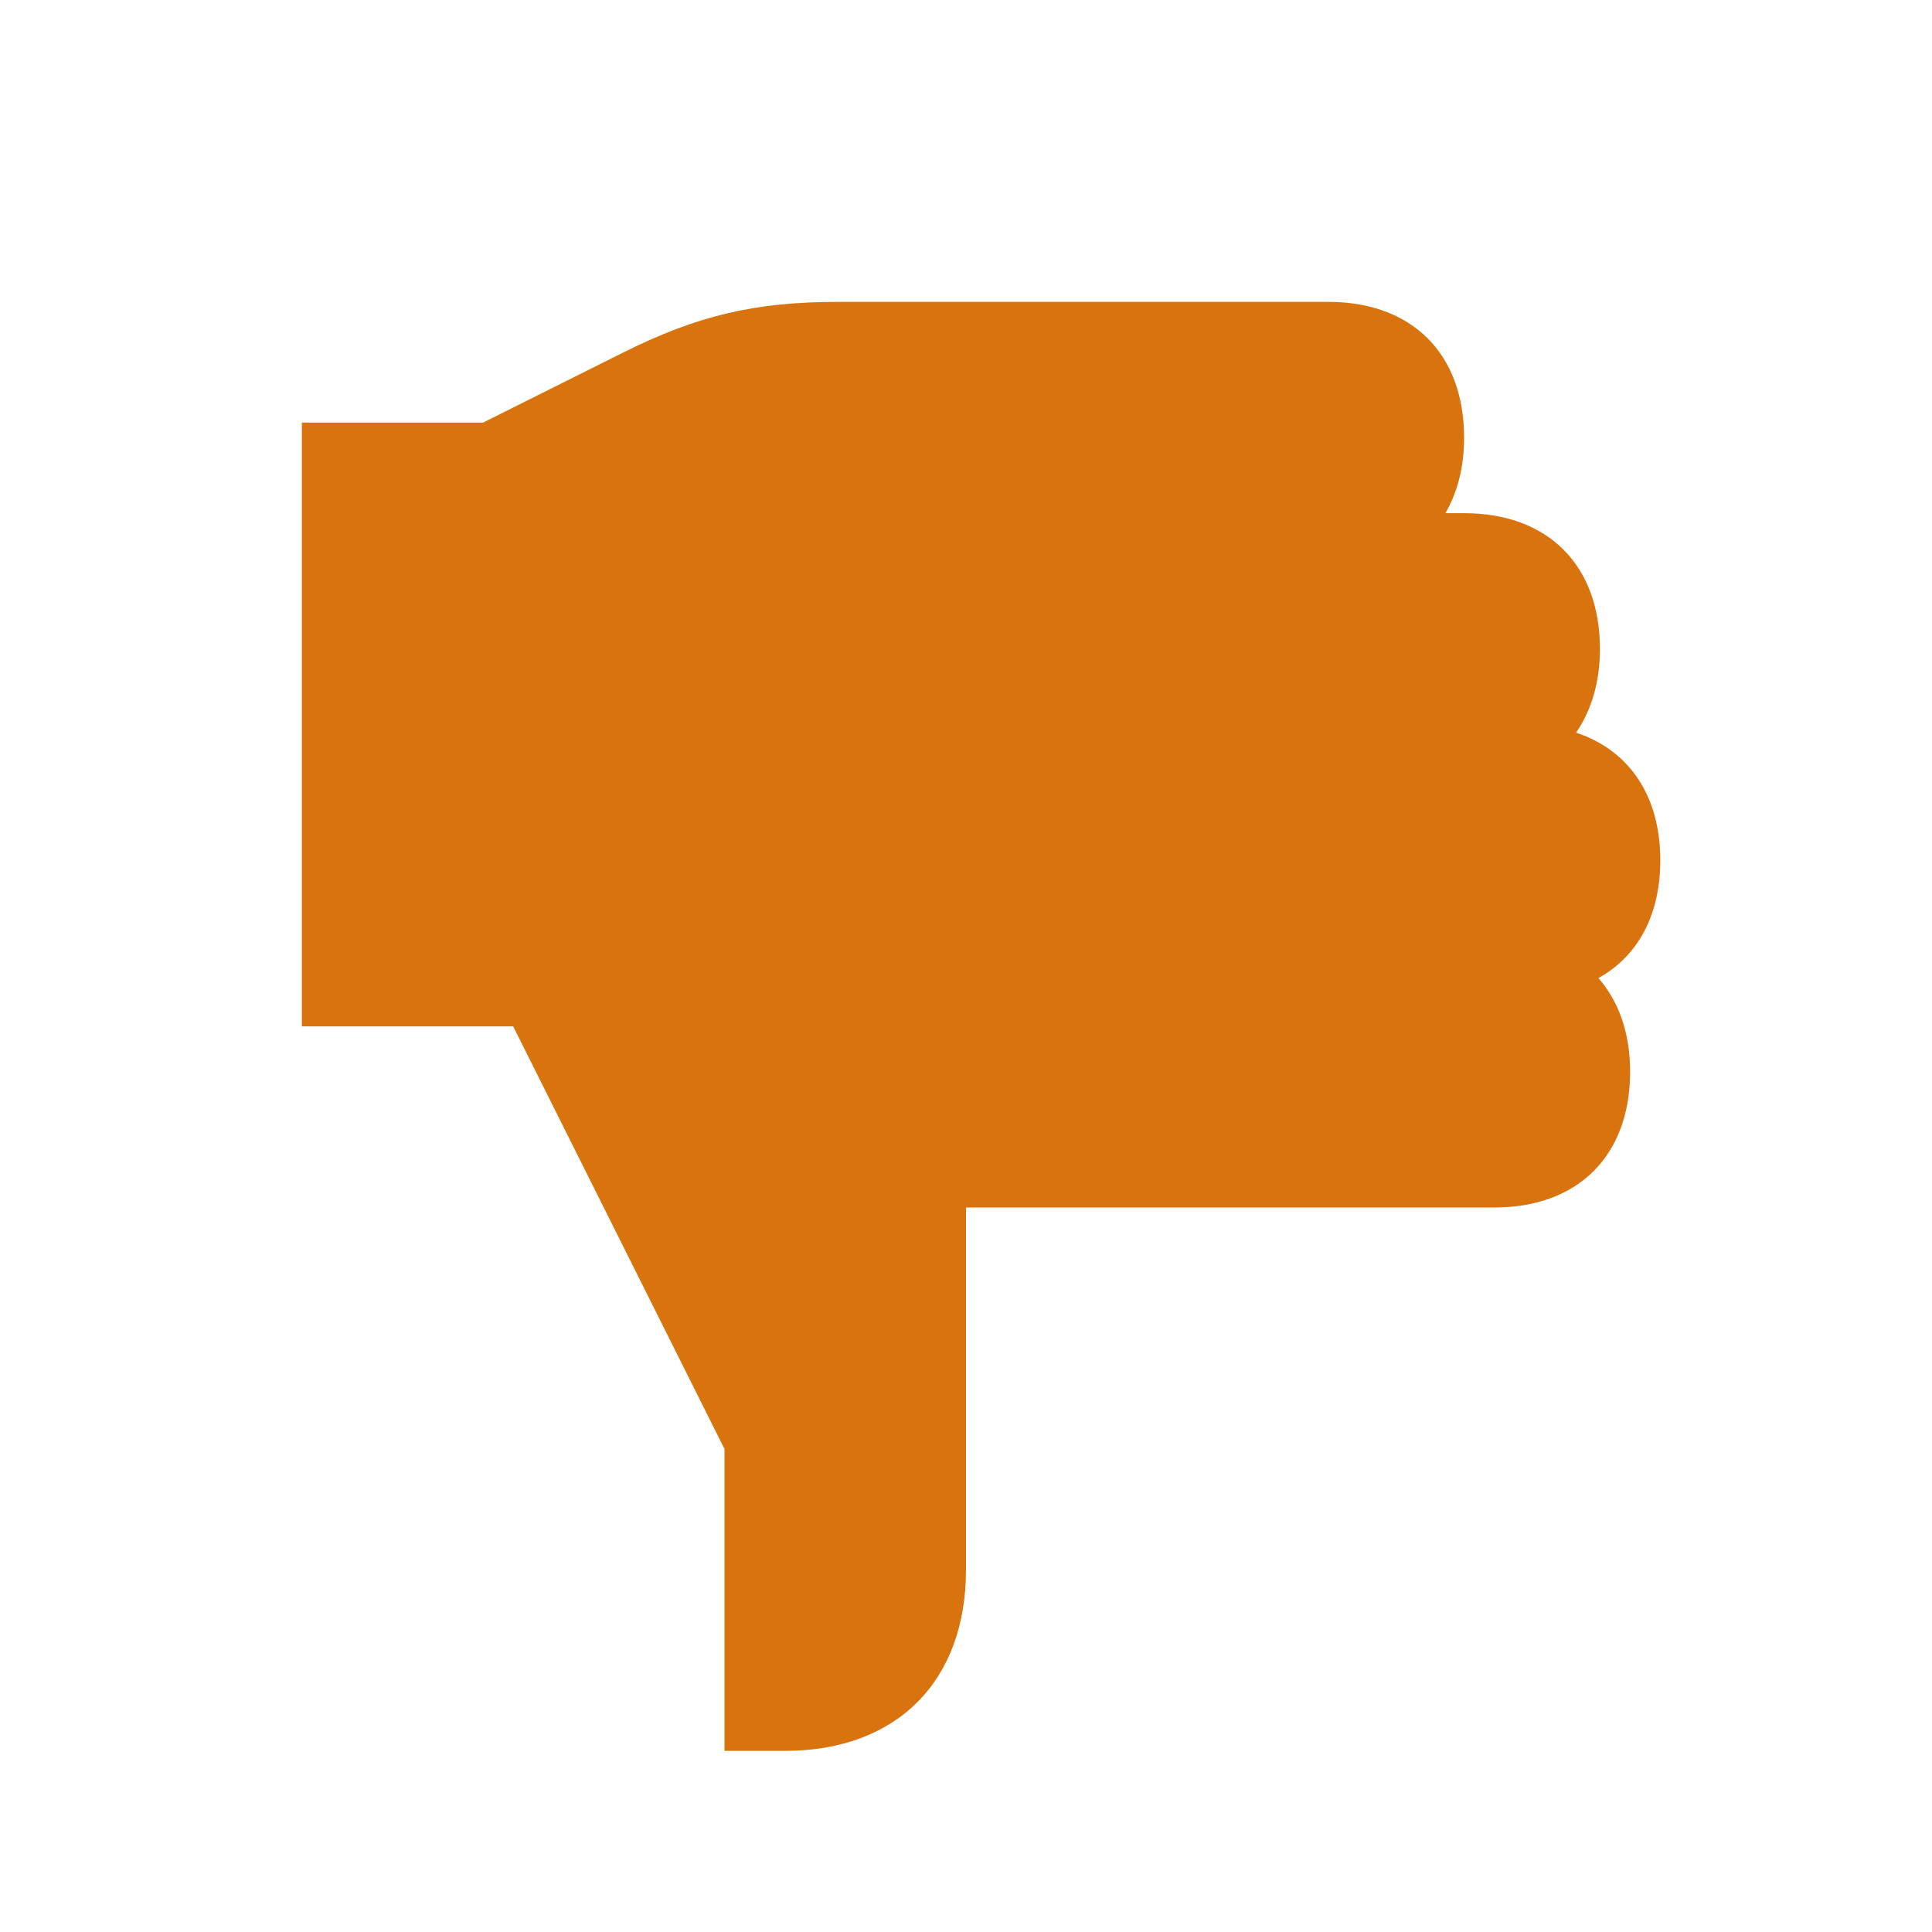
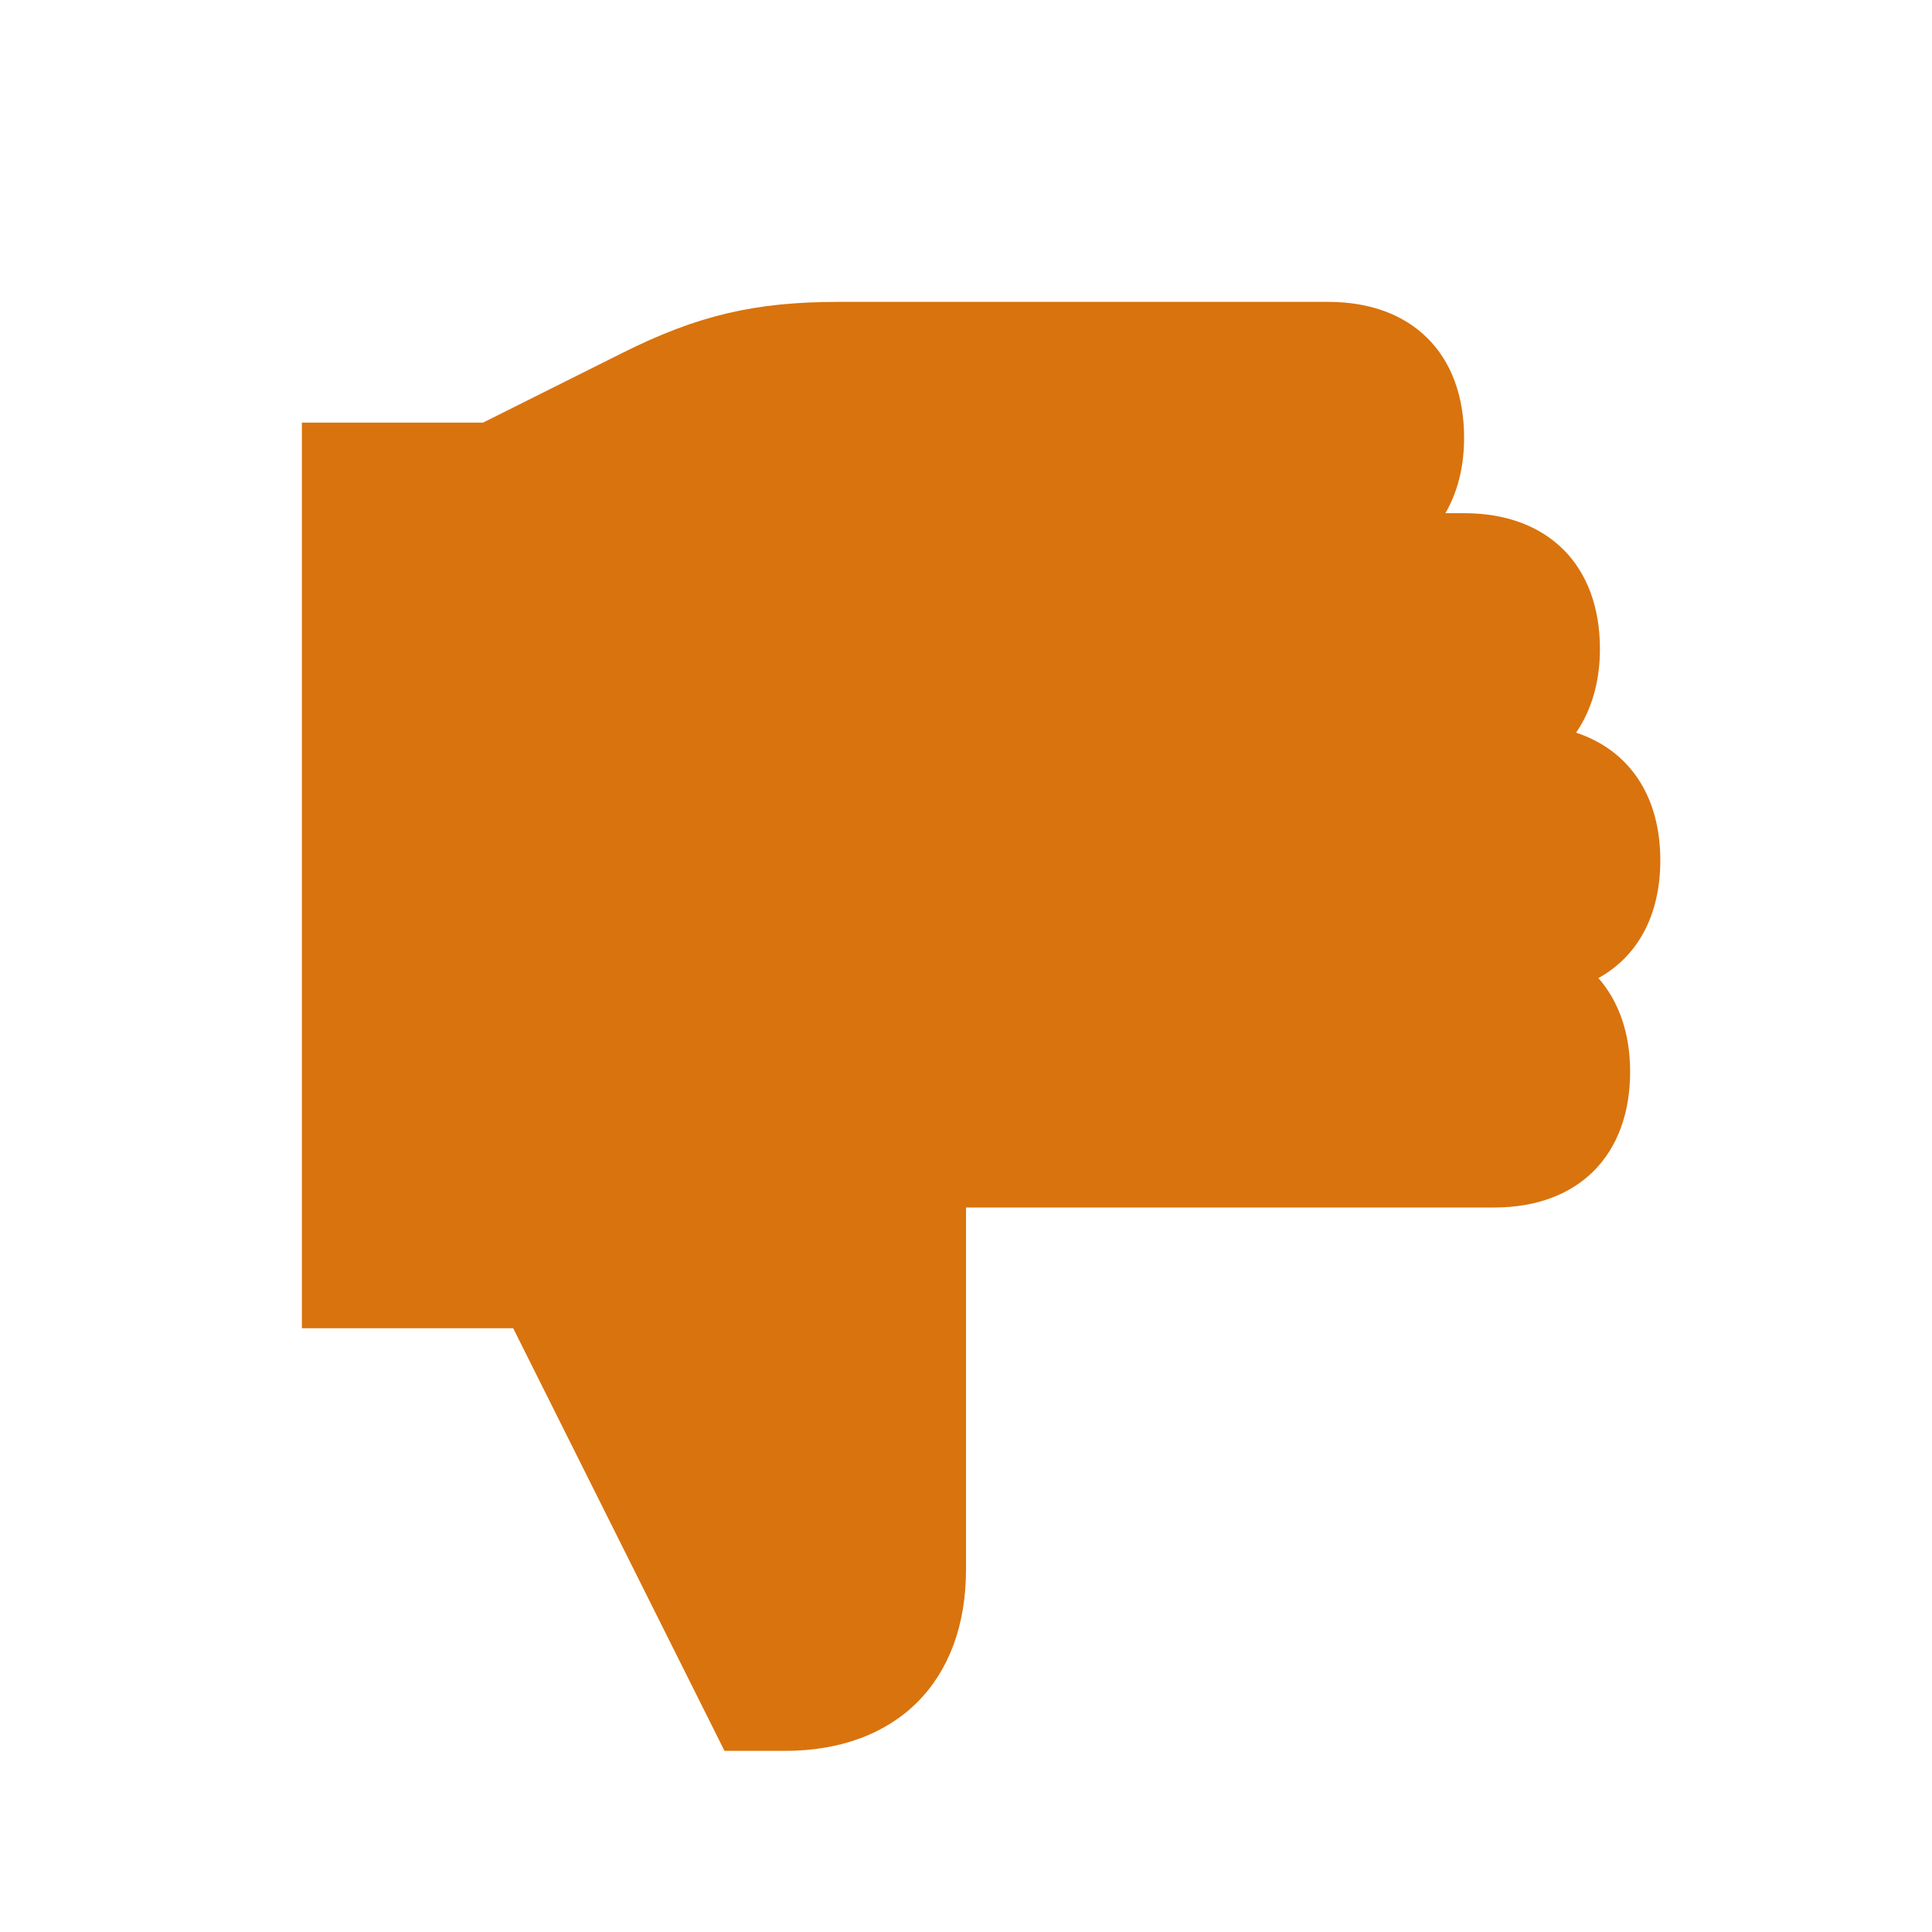
<svg xmlns="http://www.w3.org/2000/svg" viewBox="0 0 64 64">
  <defs fill="#d9730d" />
-   <path d="m52.95,32.4c.67.77,1.05,1.81,1.05,3.1,0,2.78-1.72,4.5-4.5,4.5h-17.5v12c0,3.7-2.3,6-6,6h-2v-10l-7-14h-7V14h6l4.62-2.31c2.48-1.24,4.38-1.69,7.16-1.69h16.22c2.78,0,4.5,1.72,4.5,4.5,0,.98-.22,1.81-.62,2.5h.62c2.78,0,4.5,1.72,4.5,4.5,0,1.11-.29,2.04-.79,2.77,1.75.58,2.79,2.08,2.79,4.23,0,1.82-.75,3.18-2.05,3.9Z" fill="#d9730d" />
+   <path d="m52.95,32.4c.67.77,1.05,1.81,1.05,3.1,0,2.78-1.72,4.5-4.5,4.5h-17.5v12c0,3.7-2.3,6-6,6h-2l-7-14h-7V14h6l4.62-2.31c2.48-1.24,4.38-1.69,7.16-1.69h16.22c2.78,0,4.5,1.72,4.5,4.5,0,.98-.22,1.81-.62,2.5h.62c2.78,0,4.5,1.72,4.5,4.5,0,1.11-.29,2.04-.79,2.77,1.75.58,2.79,2.08,2.79,4.23,0,1.82-.75,3.18-2.05,3.9Z" fill="#d9730d" />
</svg>